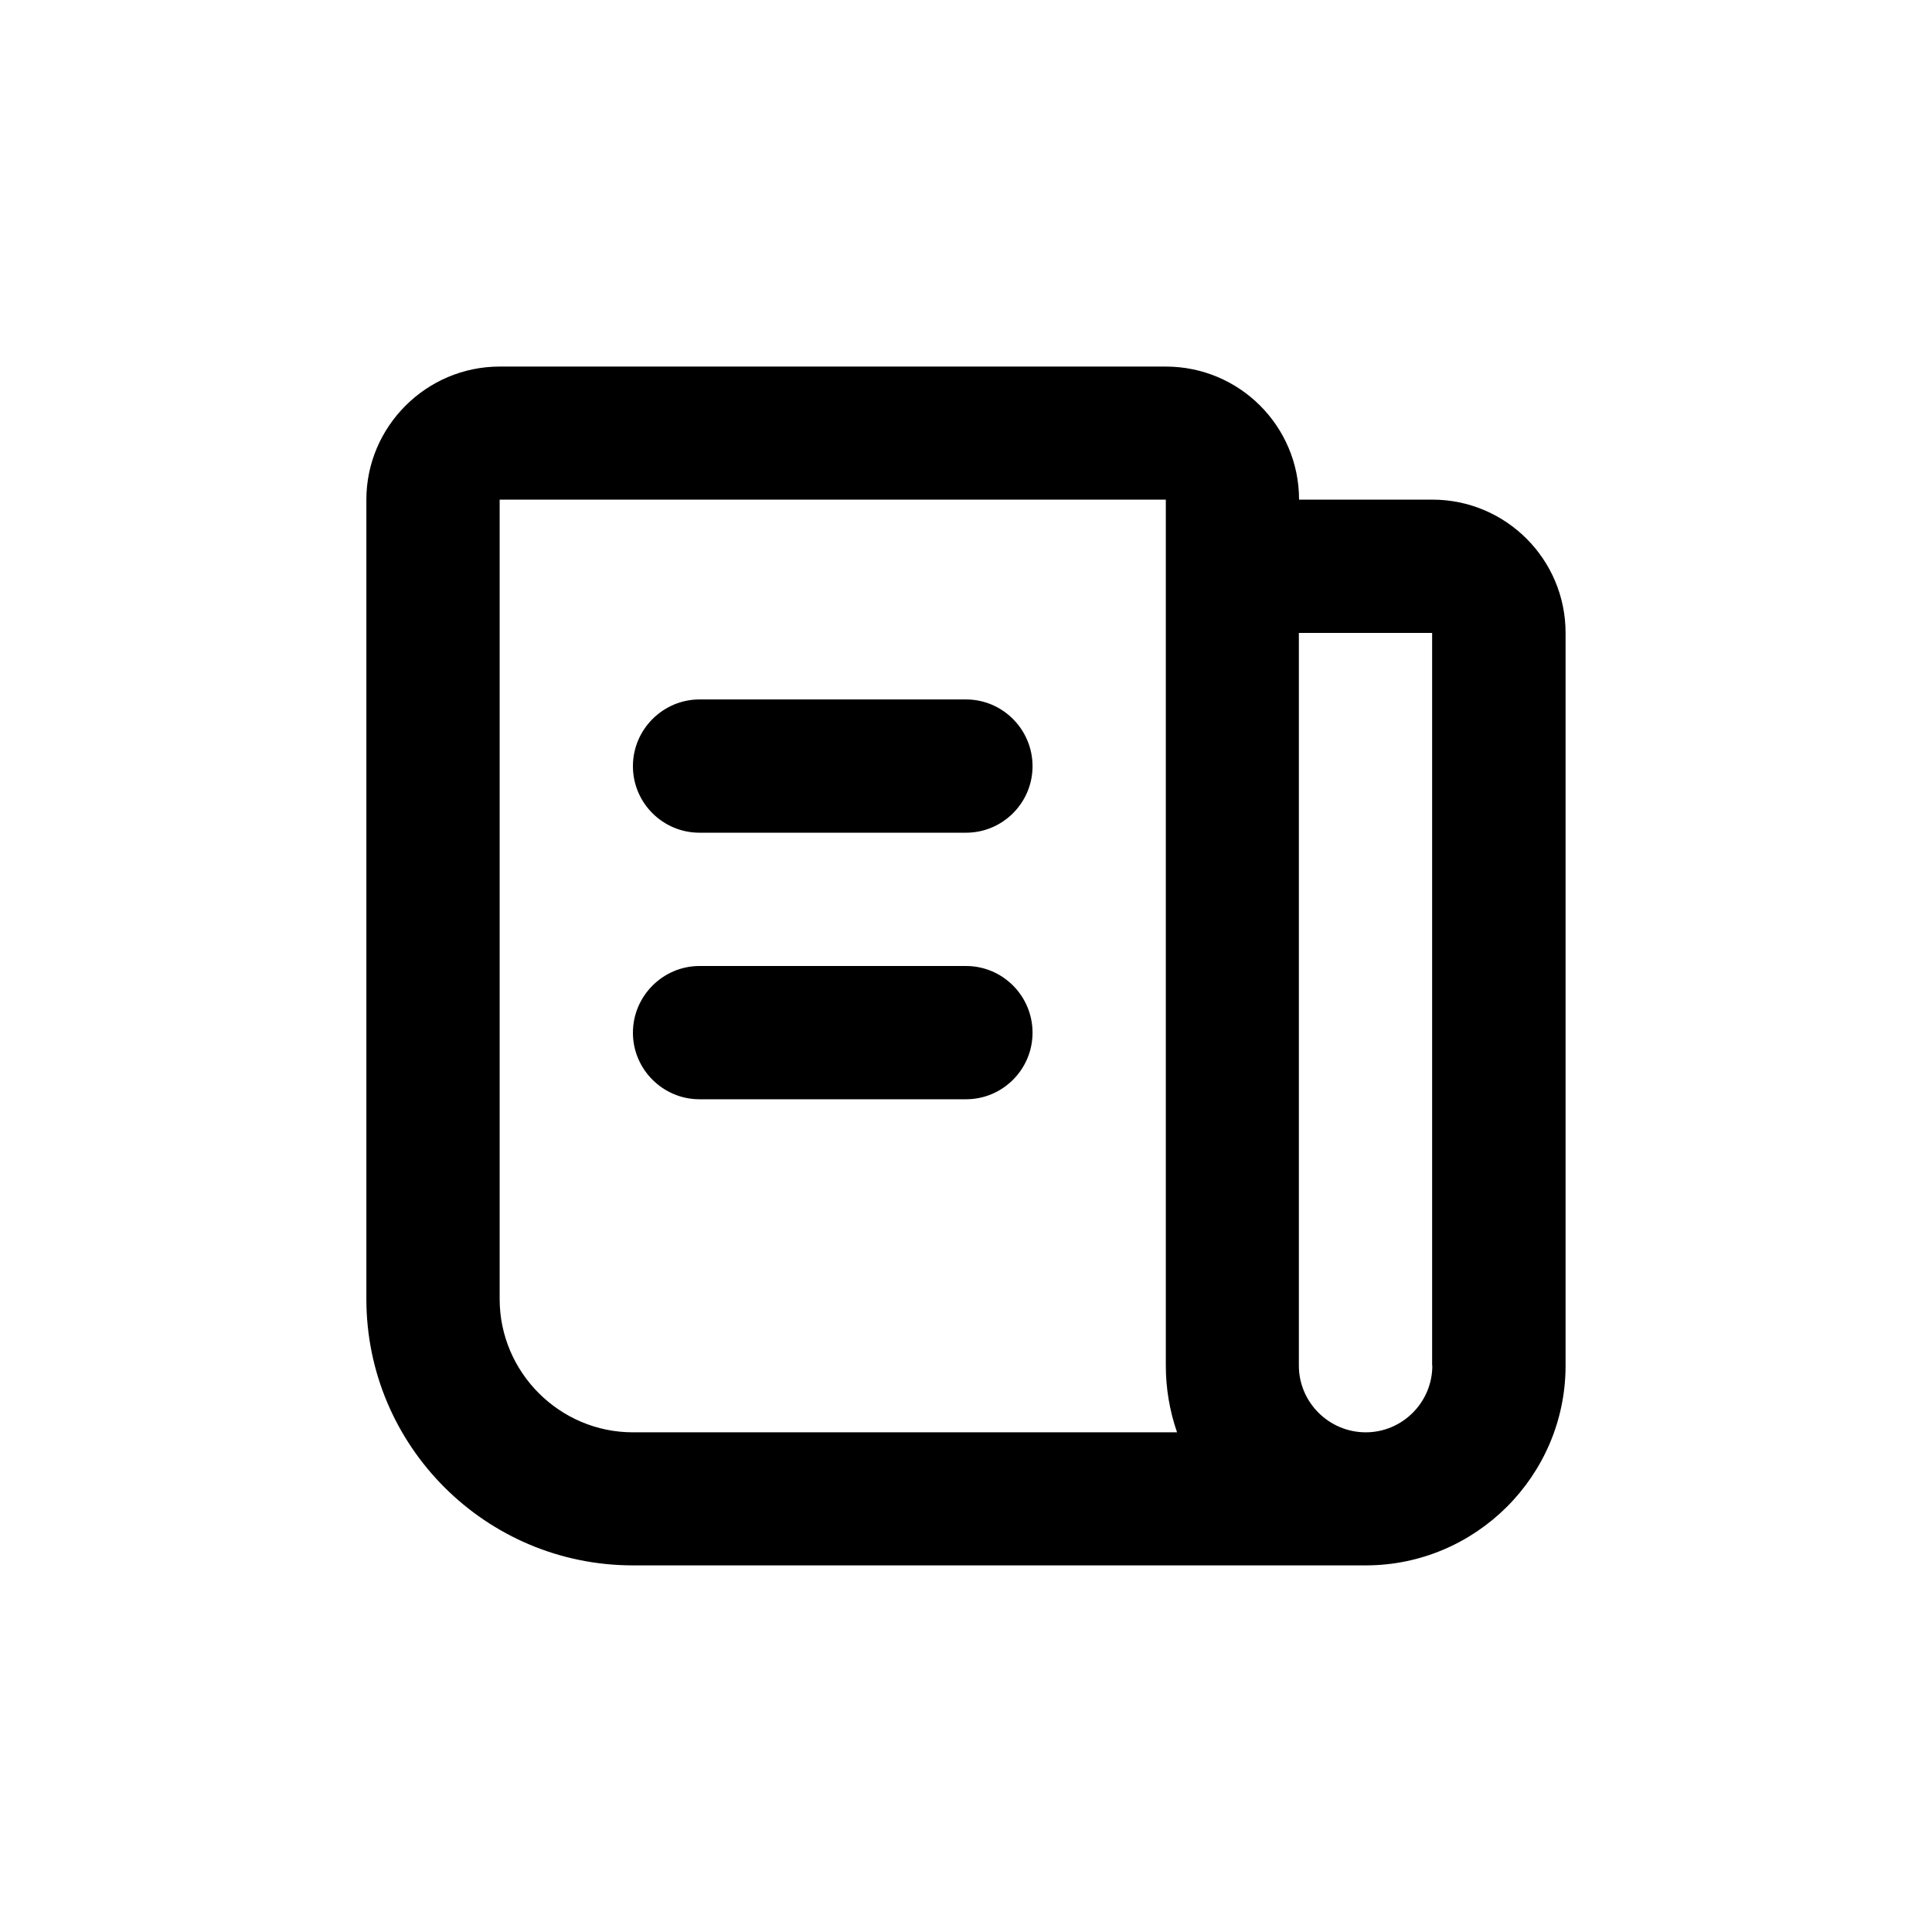
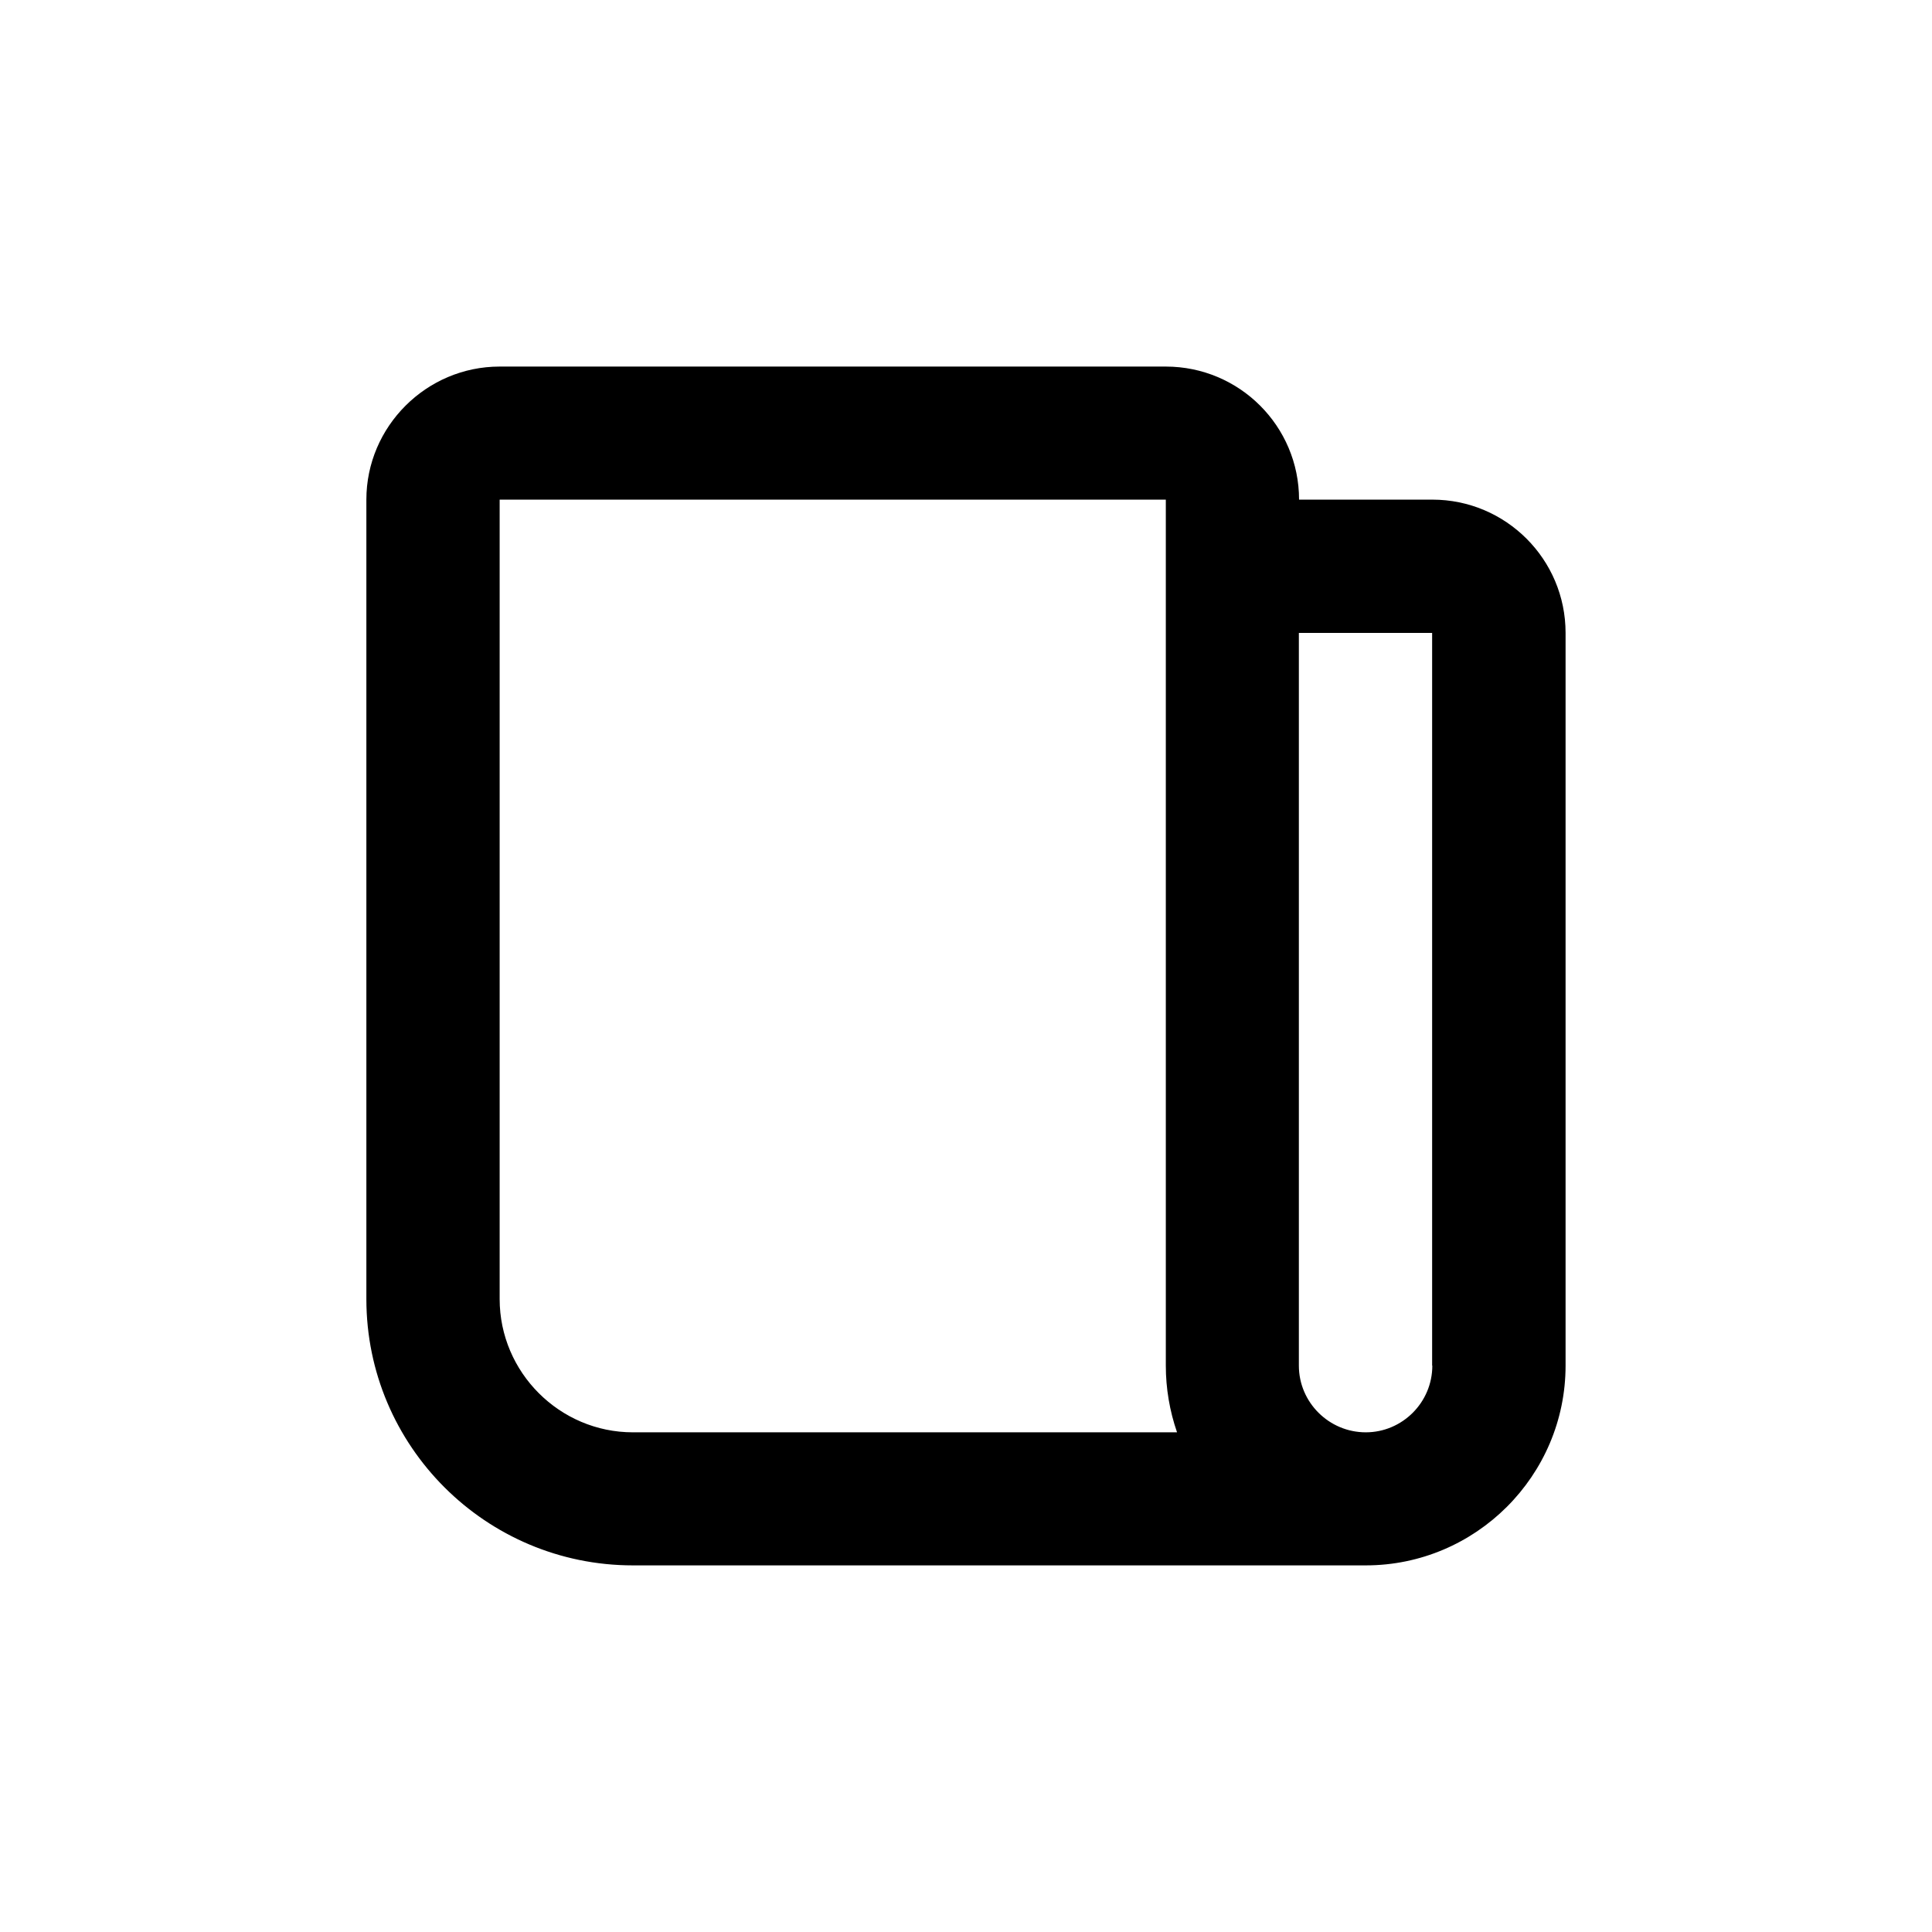
<svg xmlns="http://www.w3.org/2000/svg" fill="#000000" width="800px" height="800px" version="1.1" viewBox="144 144 512 512">
  <g>
-     <path d="m400 400h-70.637c-9.621 0-17.633 7.91-17.633 17.684 0 9.723 7.961 17.633 17.633 17.633h70.637c9.723 0 17.633-7.91 17.633-17.633 0-9.773-7.91-17.684-17.633-17.684z" />
-     <path d="m400 329.36h-70.637c-9.621 0-17.633 7.91-17.633 17.684s7.961 17.633 17.633 17.633h70.637c9.723 0 17.633-7.91 17.633-17.633s-7.91-17.684-17.633-17.684z" />
    <path d="m523.58 276.41h-35.316c0-19.496-15.82-35.266-35.316-35.266h-176.54c-19.398 0-35.316 15.871-35.316 35.266v211.85c0 38.996 31.691 70.582 70.633 70.582h194.22c29.121 0 52.949-23.73 52.949-52.949v-194.17c0-19.496-15.816-35.316-35.316-35.316zm-211.85 247.17c-19.398 0-35.316-15.871-35.316-35.316v-211.85h176.54v229.48c0 6.047 1.008 11.992 2.973 17.684zm211.85-17.684c0 9.773-7.961 17.684-17.633 17.684-9.723 0-17.734-7.91-17.734-17.684v-194.17h35.316v194.17z" />
  </g>
</svg>